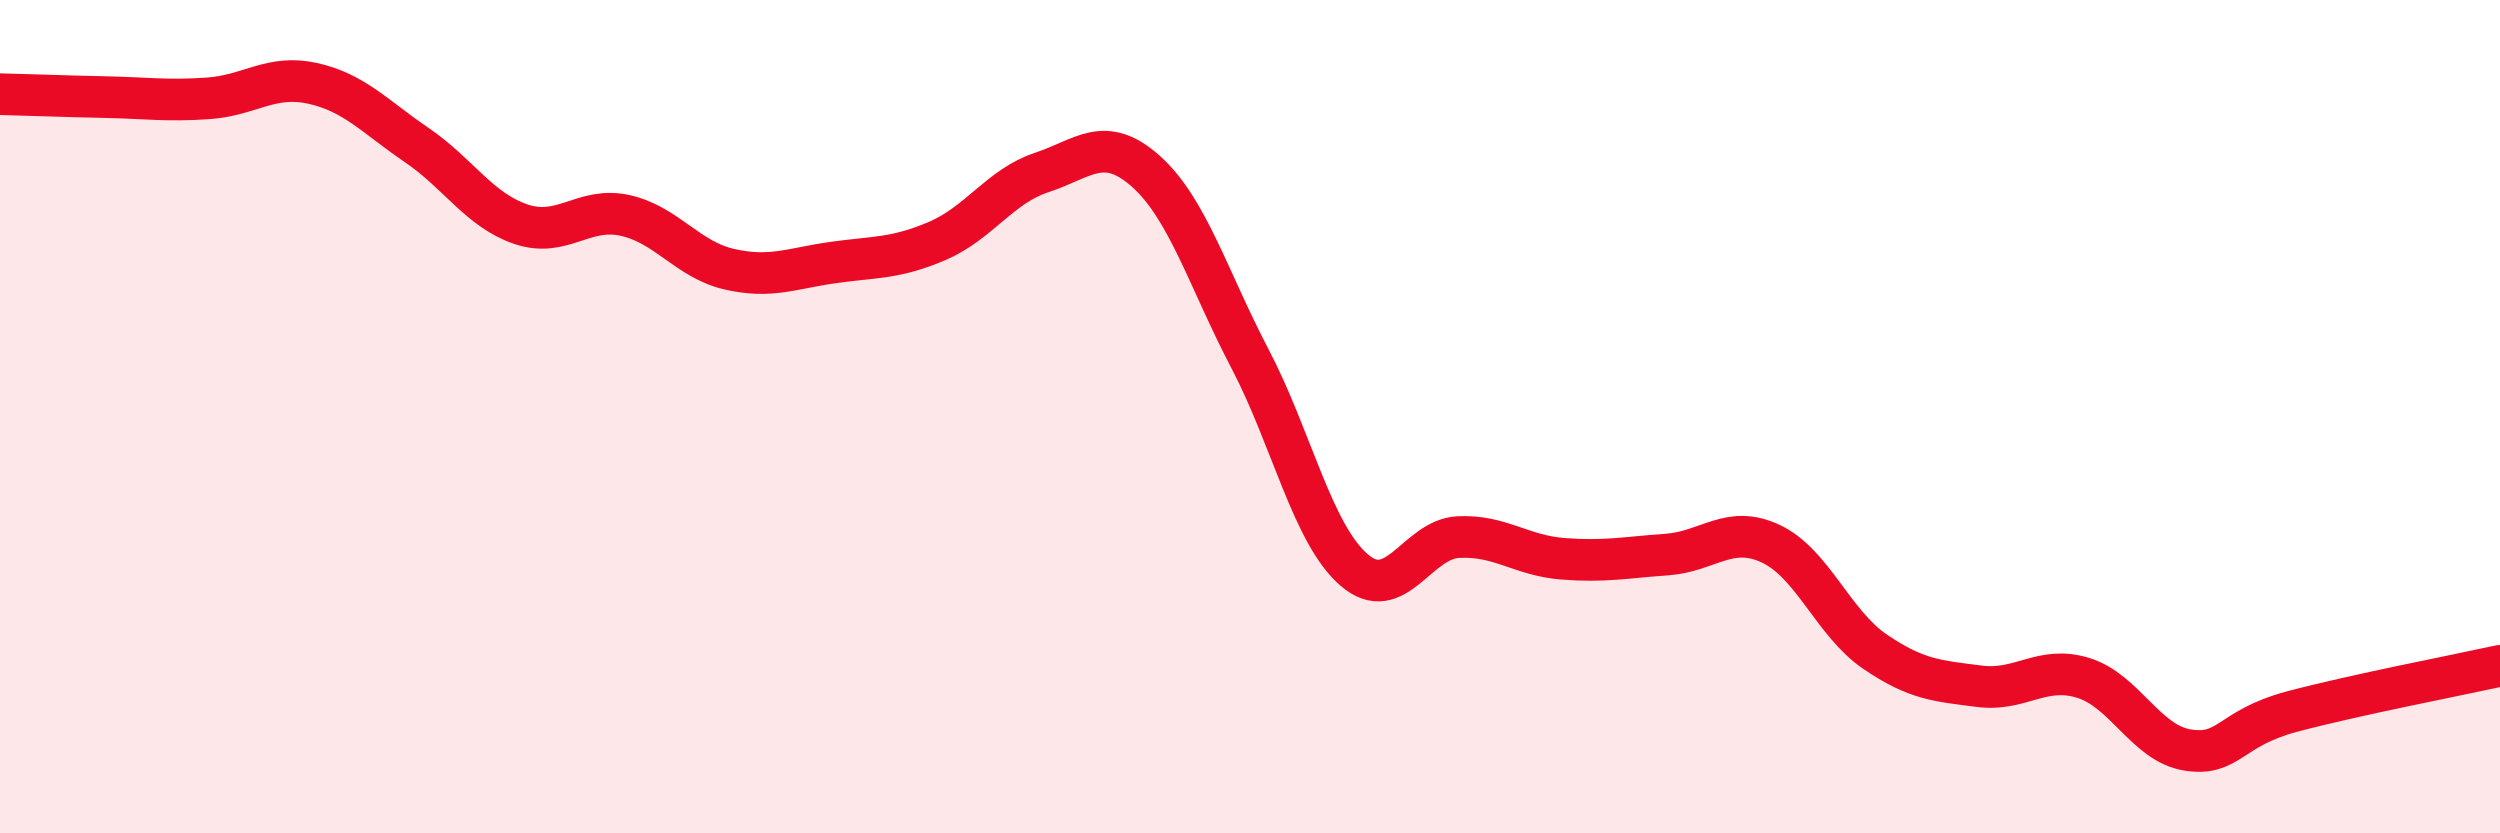
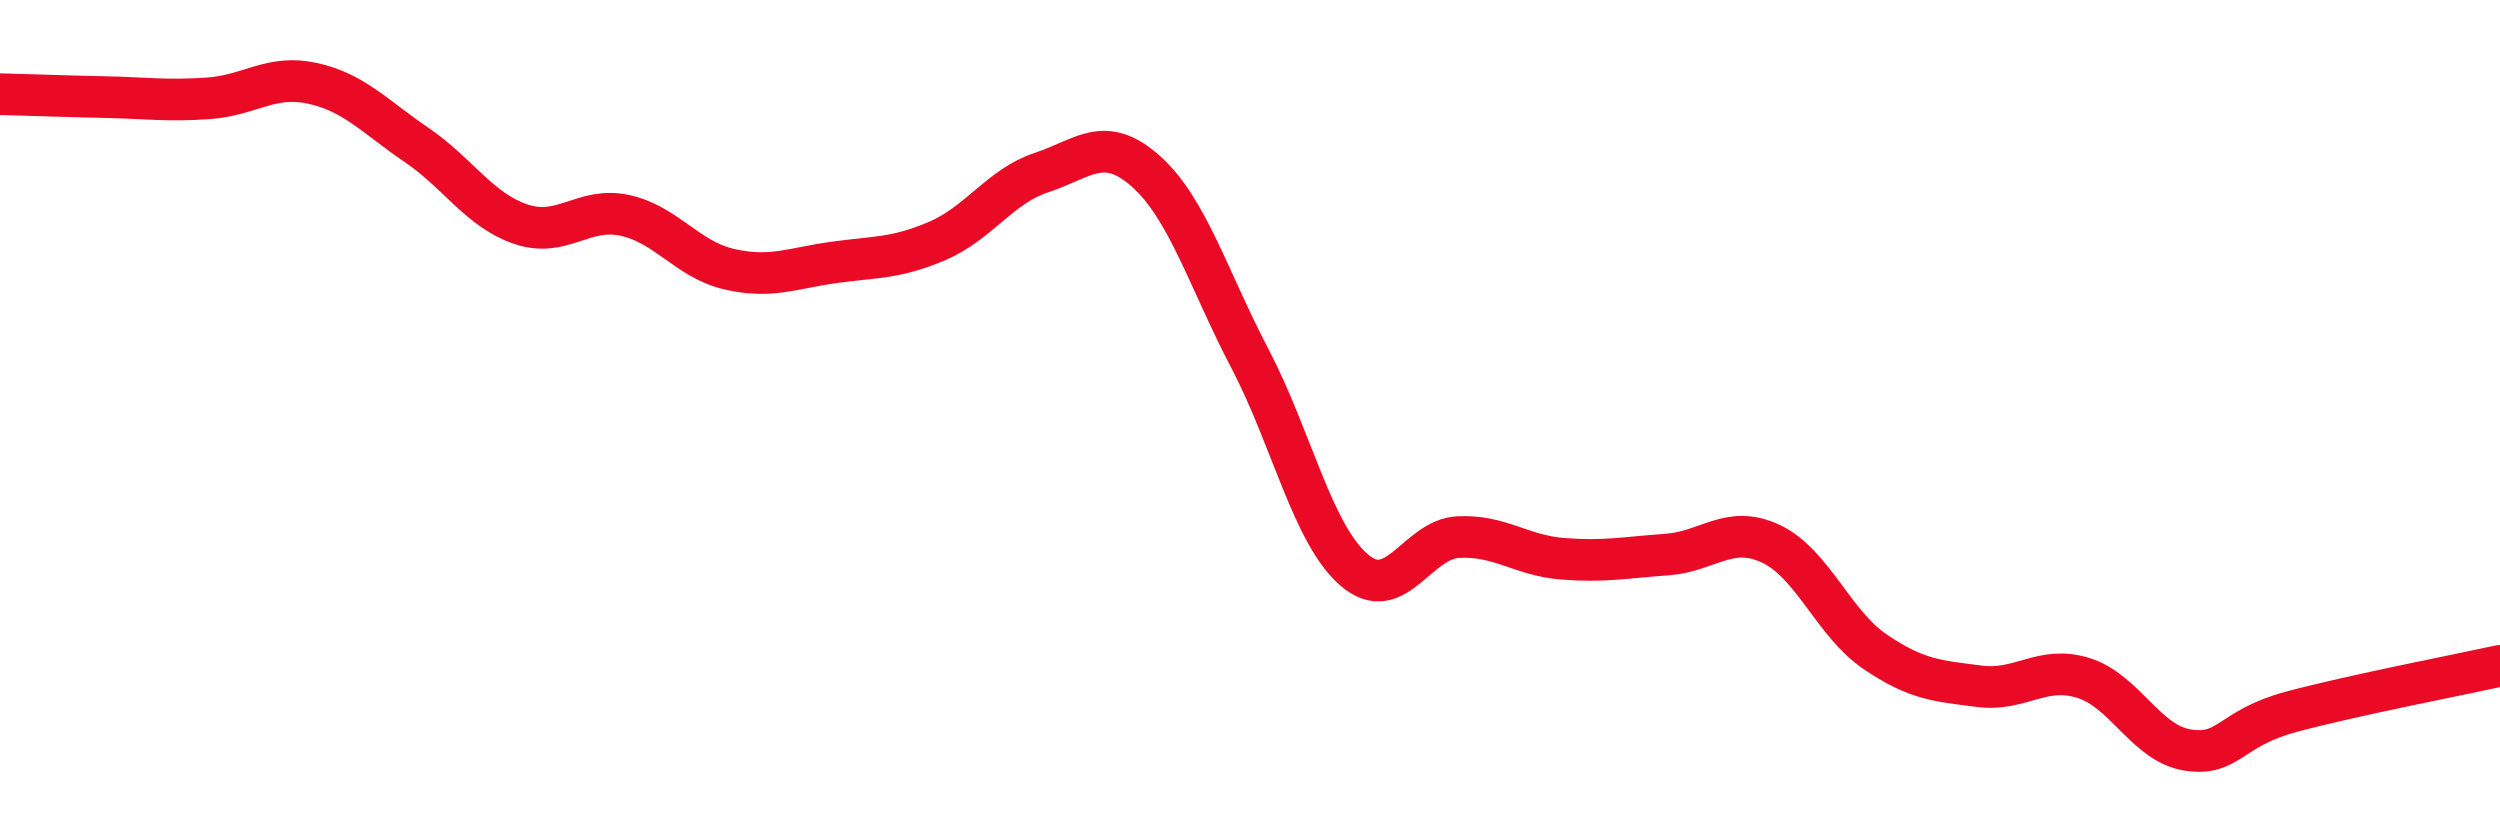
<svg xmlns="http://www.w3.org/2000/svg" width="60" height="20" viewBox="0 0 60 20">
-   <path d="M 0,2.26 C 0.5,2.27 1.5,2.31 2.5,2.33 C 3.5,2.35 4,2.43 5,2.36 C 6,2.29 6.5,1.78 7.5,2 C 8.5,2.22 9,2.8 10,3.48 C 11,4.16 11.5,5.04 12.5,5.38 C 13.5,5.72 14,4.95 15,5.17 C 16,5.39 16.5,6.23 17.5,6.46 C 18.5,6.69 19,6.44 20,6.3 C 21,6.16 21.5,6.21 22.5,5.78 C 23.5,5.35 24,4.47 25,4.14 C 26,3.81 26.5,3.22 27.5,4.11 C 28.5,5 29,6.7 30,8.61 C 31,10.52 31.5,12.82 32.5,13.68 C 33.5,14.54 34,12.94 35,12.89 C 36,12.84 36.5,13.33 37.5,13.41 C 38.5,13.49 39,13.38 40,13.31 C 41,13.24 41.5,12.58 42.5,13.05 C 43.5,13.52 44,14.96 45,15.64 C 46,16.32 46.5,16.34 47.5,16.47 C 48.5,16.6 49,15.96 50,16.27 C 51,16.58 51.5,17.84 52.5,18 C 53.5,18.16 53.5,17.48 55,17.08 C 56.5,16.68 59,16.2 60,15.98L60 20L0 20Z" fill="#EB0A25" opacity="0.1" stroke-linecap="round" stroke-linejoin="round" />
  <path d="M 0,2.26 C 0.5,2.27 1.5,2.31 2.5,2.33 C 3.5,2.35 4,2.43 5,2.36 C 6,2.29 6.5,1.78 7.5,2 C 8.5,2.22 9,2.8 10,3.48 C 11,4.16 11.5,5.04 12.5,5.38 C 13.5,5.72 14,4.95 15,5.17 C 16,5.39 16.5,6.23 17.5,6.46 C 18.5,6.69 19,6.44 20,6.3 C 21,6.16 21.5,6.21 22.5,5.78 C 23.5,5.35 24,4.47 25,4.14 C 26,3.81 26.5,3.22 27.5,4.11 C 28.5,5 29,6.7 30,8.61 C 31,10.52 31.5,12.82 32.5,13.68 C 33.5,14.54 34,12.94 35,12.89 C 36,12.84 36.5,13.33 37.5,13.41 C 38.5,13.49 39,13.38 40,13.31 C 41,13.24 41.5,12.58 42.5,13.05 C 43.5,13.52 44,14.96 45,15.64 C 46,16.32 46.5,16.34 47.5,16.47 C 48.5,16.6 49,15.96 50,16.27 C 51,16.58 51.5,17.84 52.5,18 C 53.5,18.16 53.5,17.48 55,17.08 C 56.5,16.68 59,16.2 60,15.98" stroke="#EB0A25" stroke-width="1" fill="none" stroke-linecap="round" stroke-linejoin="round" />
</svg>